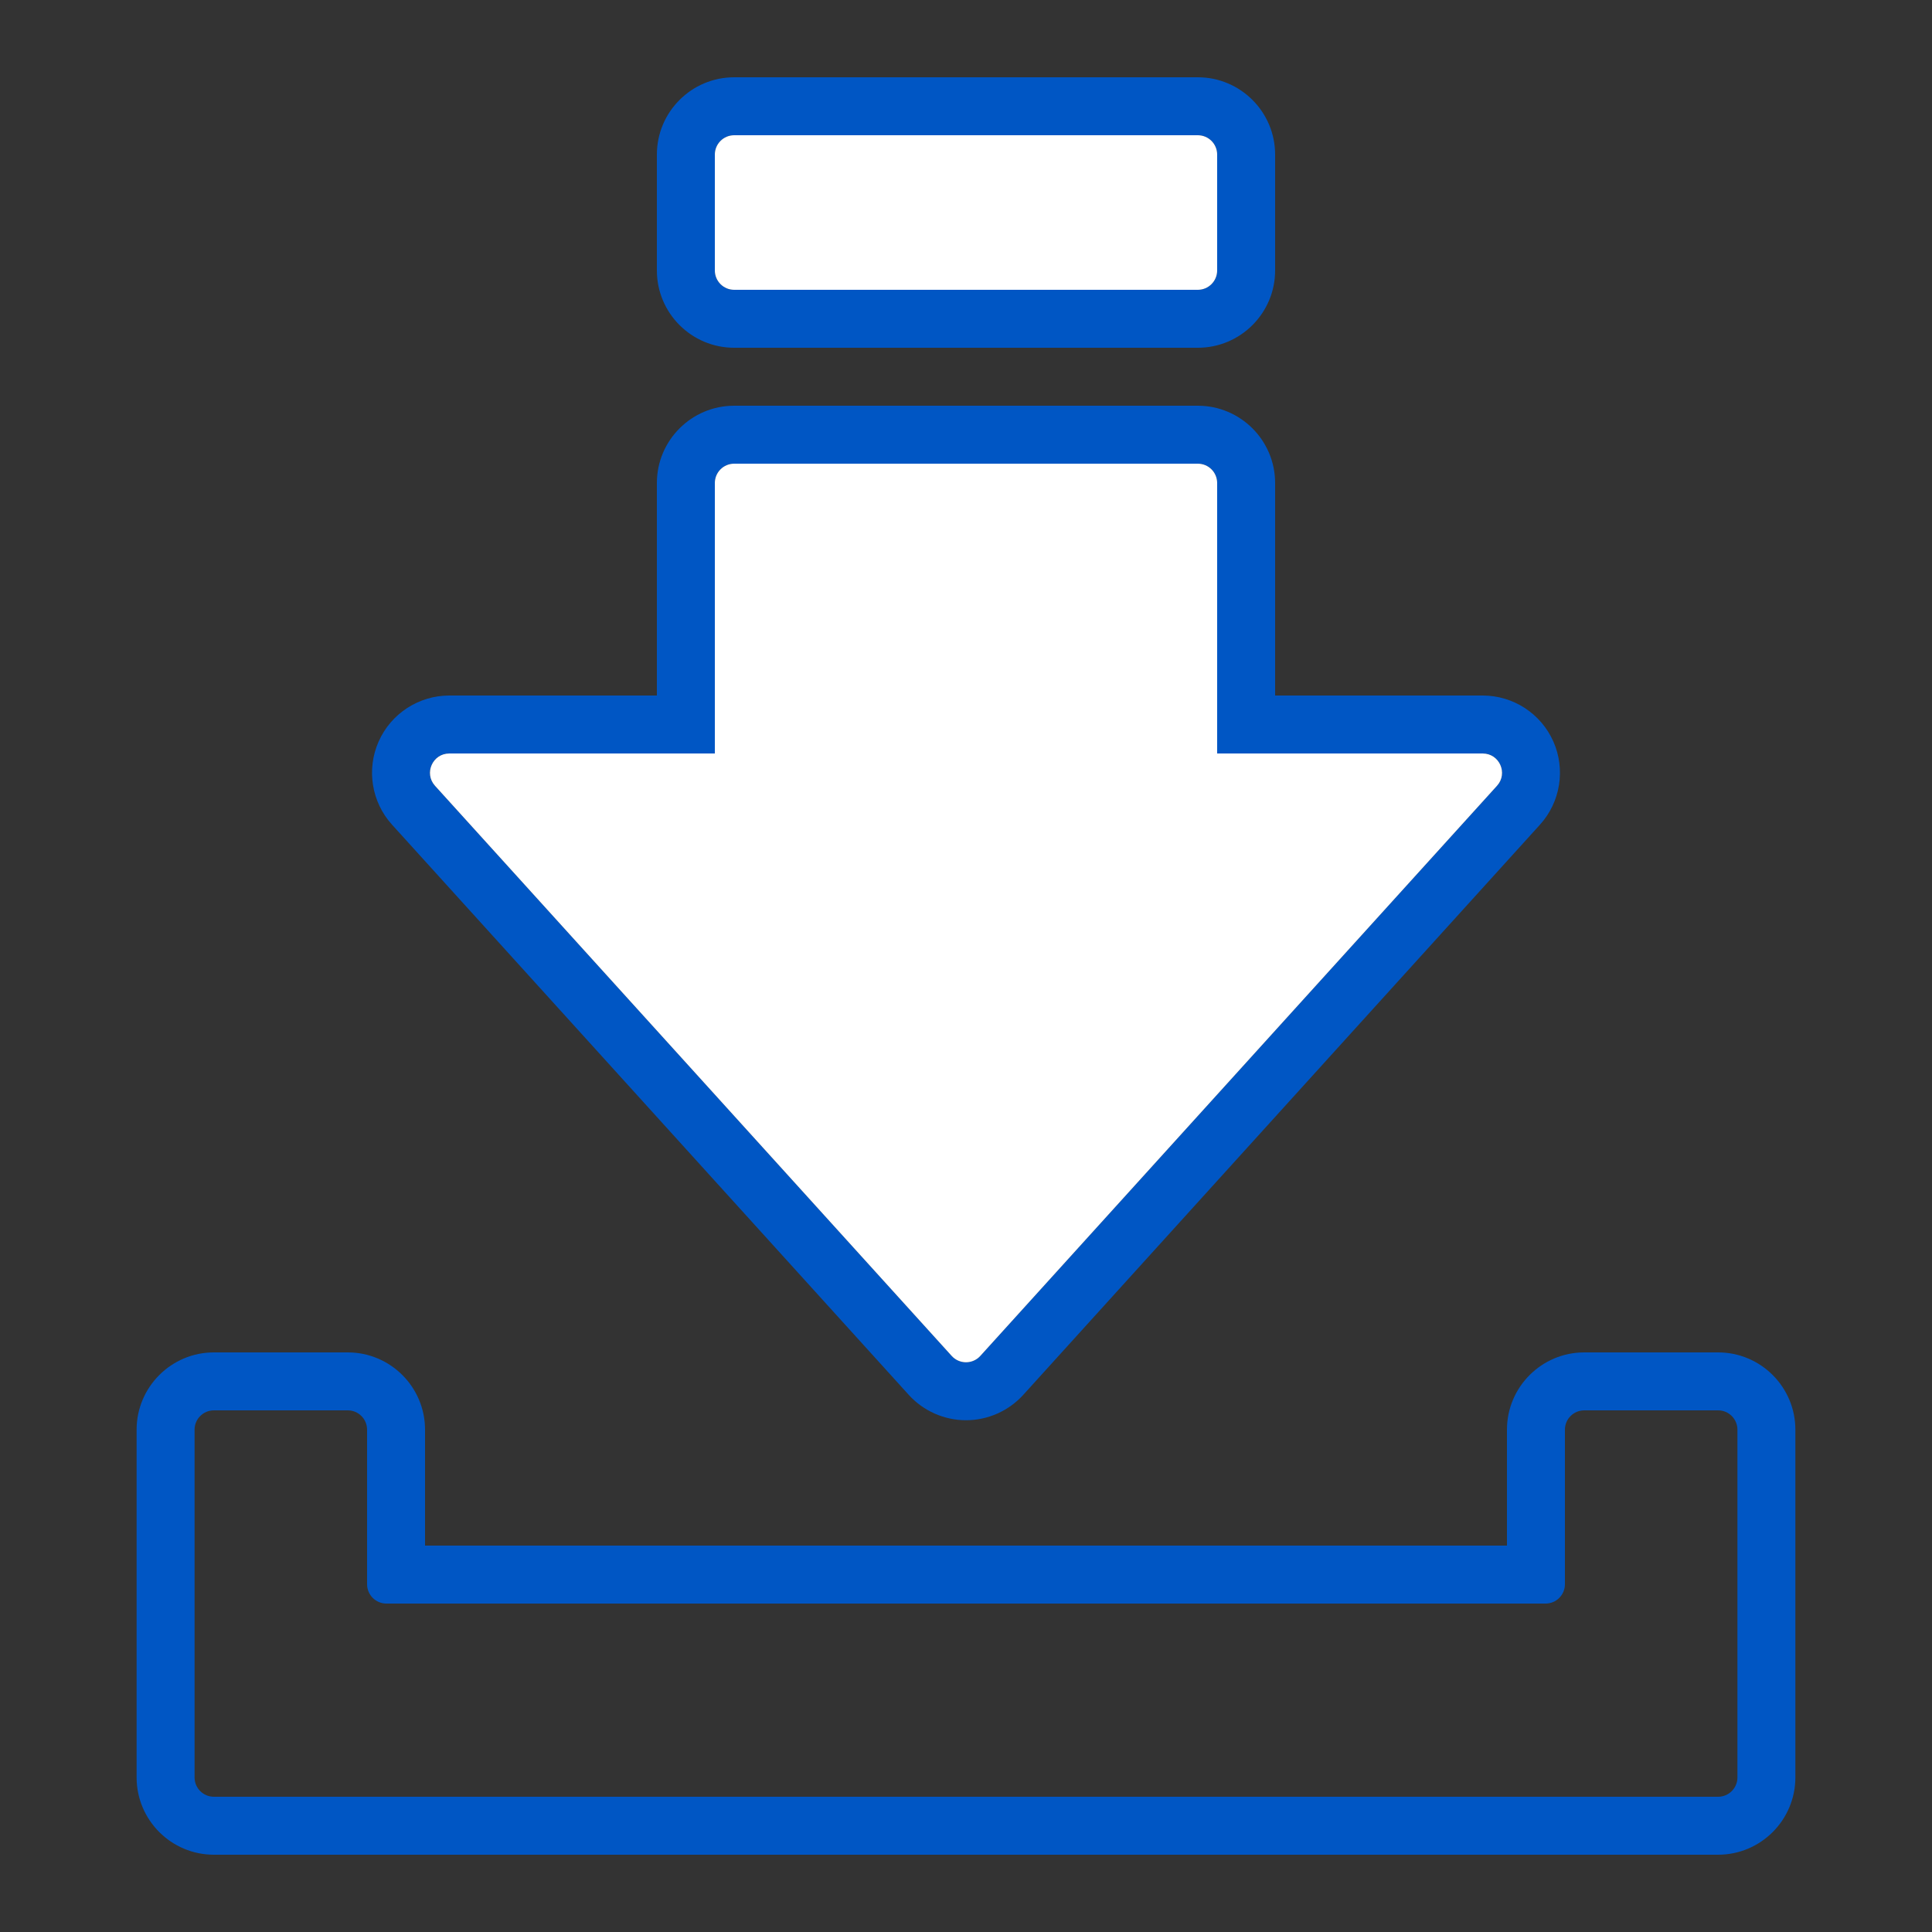
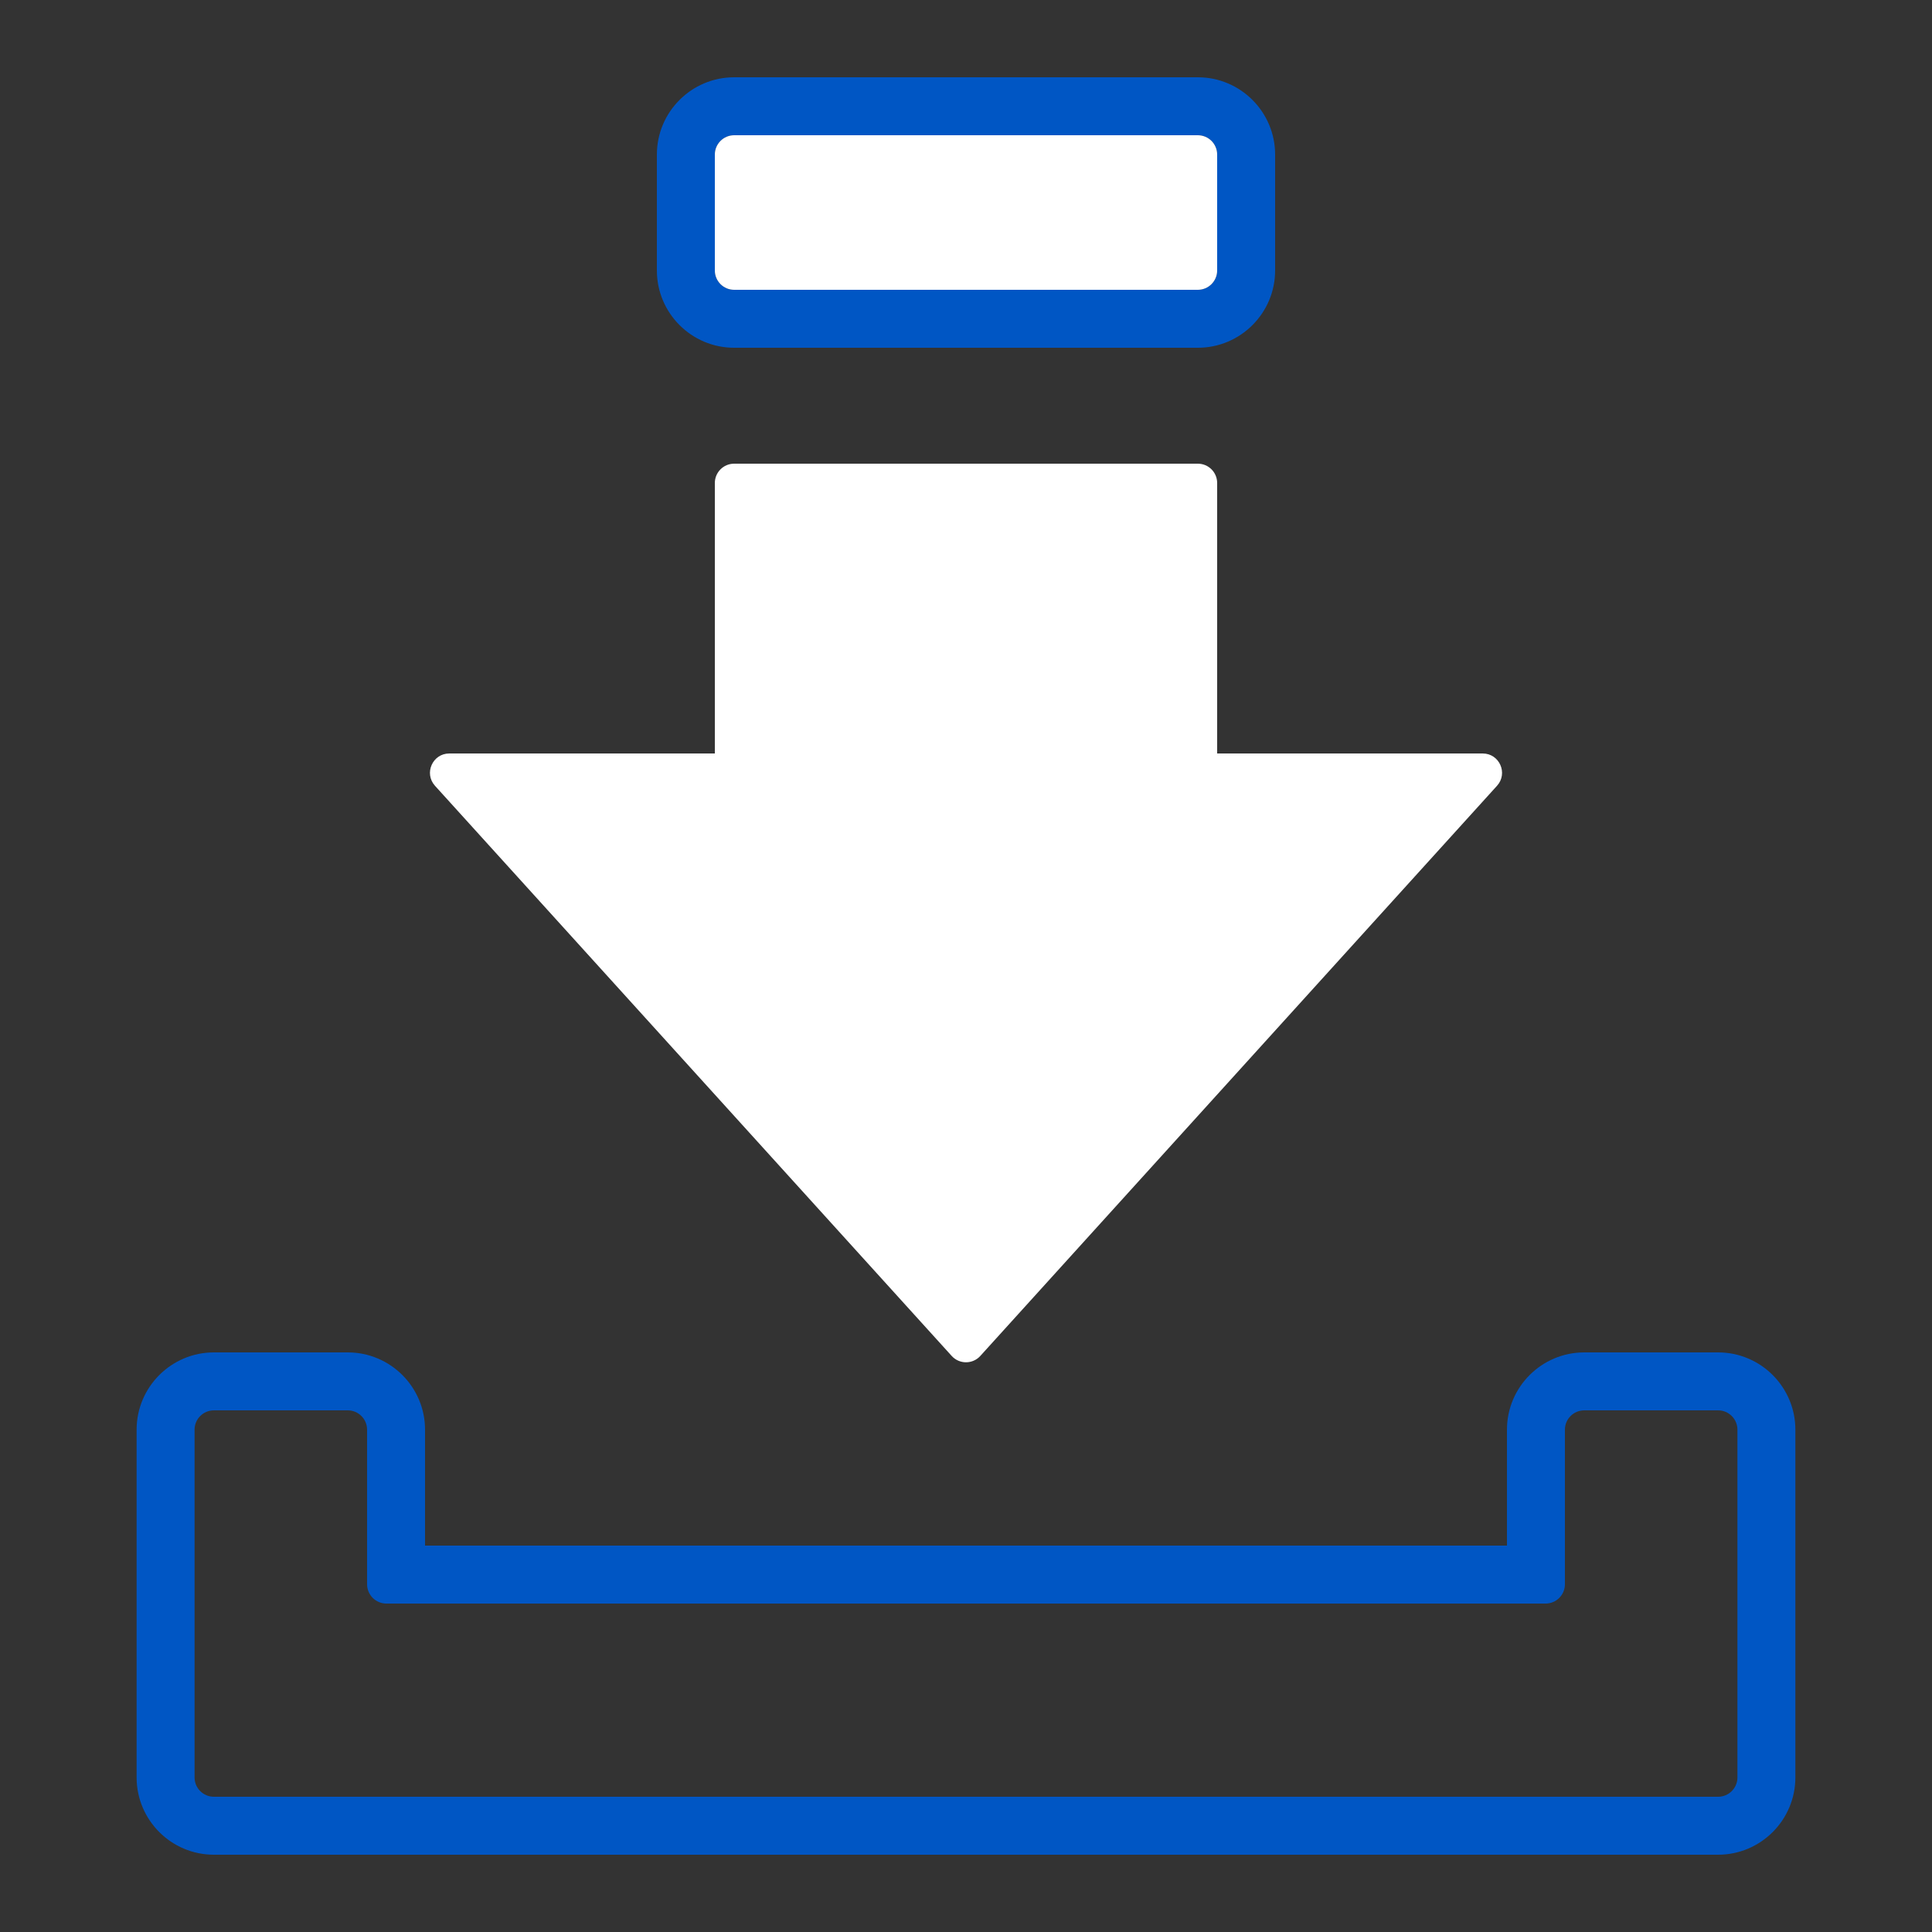
<svg xmlns="http://www.w3.org/2000/svg" version="1.1" x="0px" y="0px" viewBox="0 0 100 100" style="enable-background:new 0 0 100 100;" xml:space="preserve">
  <rect x="0" y="0" width="100" height="100" fill="#333333" stroke="none" />
  <g id="レイヤー_3">
</g>
  <g id="編集用">
    <g>
      <path style="fill:#0056C4;" d="M88.929,73c0.552,0,1,0.448,1,1v18c0,0.552-0.448,1-1,1H11.071c-0.552,0-1-0.448-1-1V74    c0-0.552,0.448-1,1-1H18c0.552,0,1,0.448,1,1v8c0,0.552,0.448,1,1,1h60c0.552,0,1-0.448,1-1v-8c0-0.552,0.448-1,1-1H88.929     M88.929,70H82c-2.206,0-4,1.794-4,4v6H22v-6c0-2.206-1.794-4-4-4h-6.929c-2.206,0-4,1.794-4,4v18c0,2.206,1.794,4,4,4h77.857    c2.206,0,4-1.794,4-4V74C92.929,71.794,91.134,70,88.929,70L88.929,70z" />
    </g>
    <g>
-       <path style="fill:#0056C4;" d="M62,24c0.552,0,1,0.448,1,1v14h13.744c0.867,0,1.323,1.029,0.741,1.671L50.741,70.182    c-0.198,0.219-0.47,0.328-0.741,0.328s-0.542-0.109-0.741-0.328L22.515,40.671C21.932,40.029,22.388,39,23.256,39H37V25    c0-0.552,0.448-1,1-1H62 M62,21H38c-2.206,0-4,1.794-4,4v11H23.256c-1.581,0-3.016,0.934-3.657,2.379    c-0.641,1.445-0.369,3.136,0.693,4.307l26.744,29.511c0.757,0.835,1.837,1.314,2.964,1.314s2.207-0.479,2.964-1.314l26.744-29.511    c1.061-1.171,1.333-2.862,0.693-4.307C79.76,36.934,78.325,36,76.744,36H66V25C66,22.794,64.206,21,62,21L62,21z" />
-     </g>
+       </g>
    <g>
      <path style="fill:#0056C4;" d="M62,7c0.552,0,1,0.448,1,1v6c0,0.552-0.448,1-1,1H38c-0.552,0-1-0.448-1-1V8c0-0.552,0.448-1,1-1    H62 M62,4H38c-2.206,0-4,1.794-4,4v6c0,2.206,1.794,4,4,4h24c2.206,0,4-1.794,4-4V8C66,5.794,64.206,4,62,4L62,4z" />
    </g>
    <g>
      <path style="fill:#FFFFFF;" d="M76.744,39H63V25c0-0.552-0.448-1-1-1H38c-0.552,0-1,0.448-1,1v14H23.256    c-0.867,0-1.323,1.029-0.741,1.672l26.744,29.511c0.397,0.438,1.085,0.438,1.482,0l26.744-29.511    C78.068,40.029,77.612,39,76.744,39z" />
    </g>
    <g>
      <path style="fill:#FFFFFF;" d="M62,15H38c-0.552,0-1-0.448-1-1V8c0-0.552,0.448-1,1-1h24c0.552,0,1,0.448,1,1v6    C63,14.552,62.552,15,62,15z" />
    </g>
  </g>
  <g id="アウトライン">
</g>
  <g id="レイヤー_1">
</g>
  <g id="編集モード" style="display:none;">
</g>
</svg>